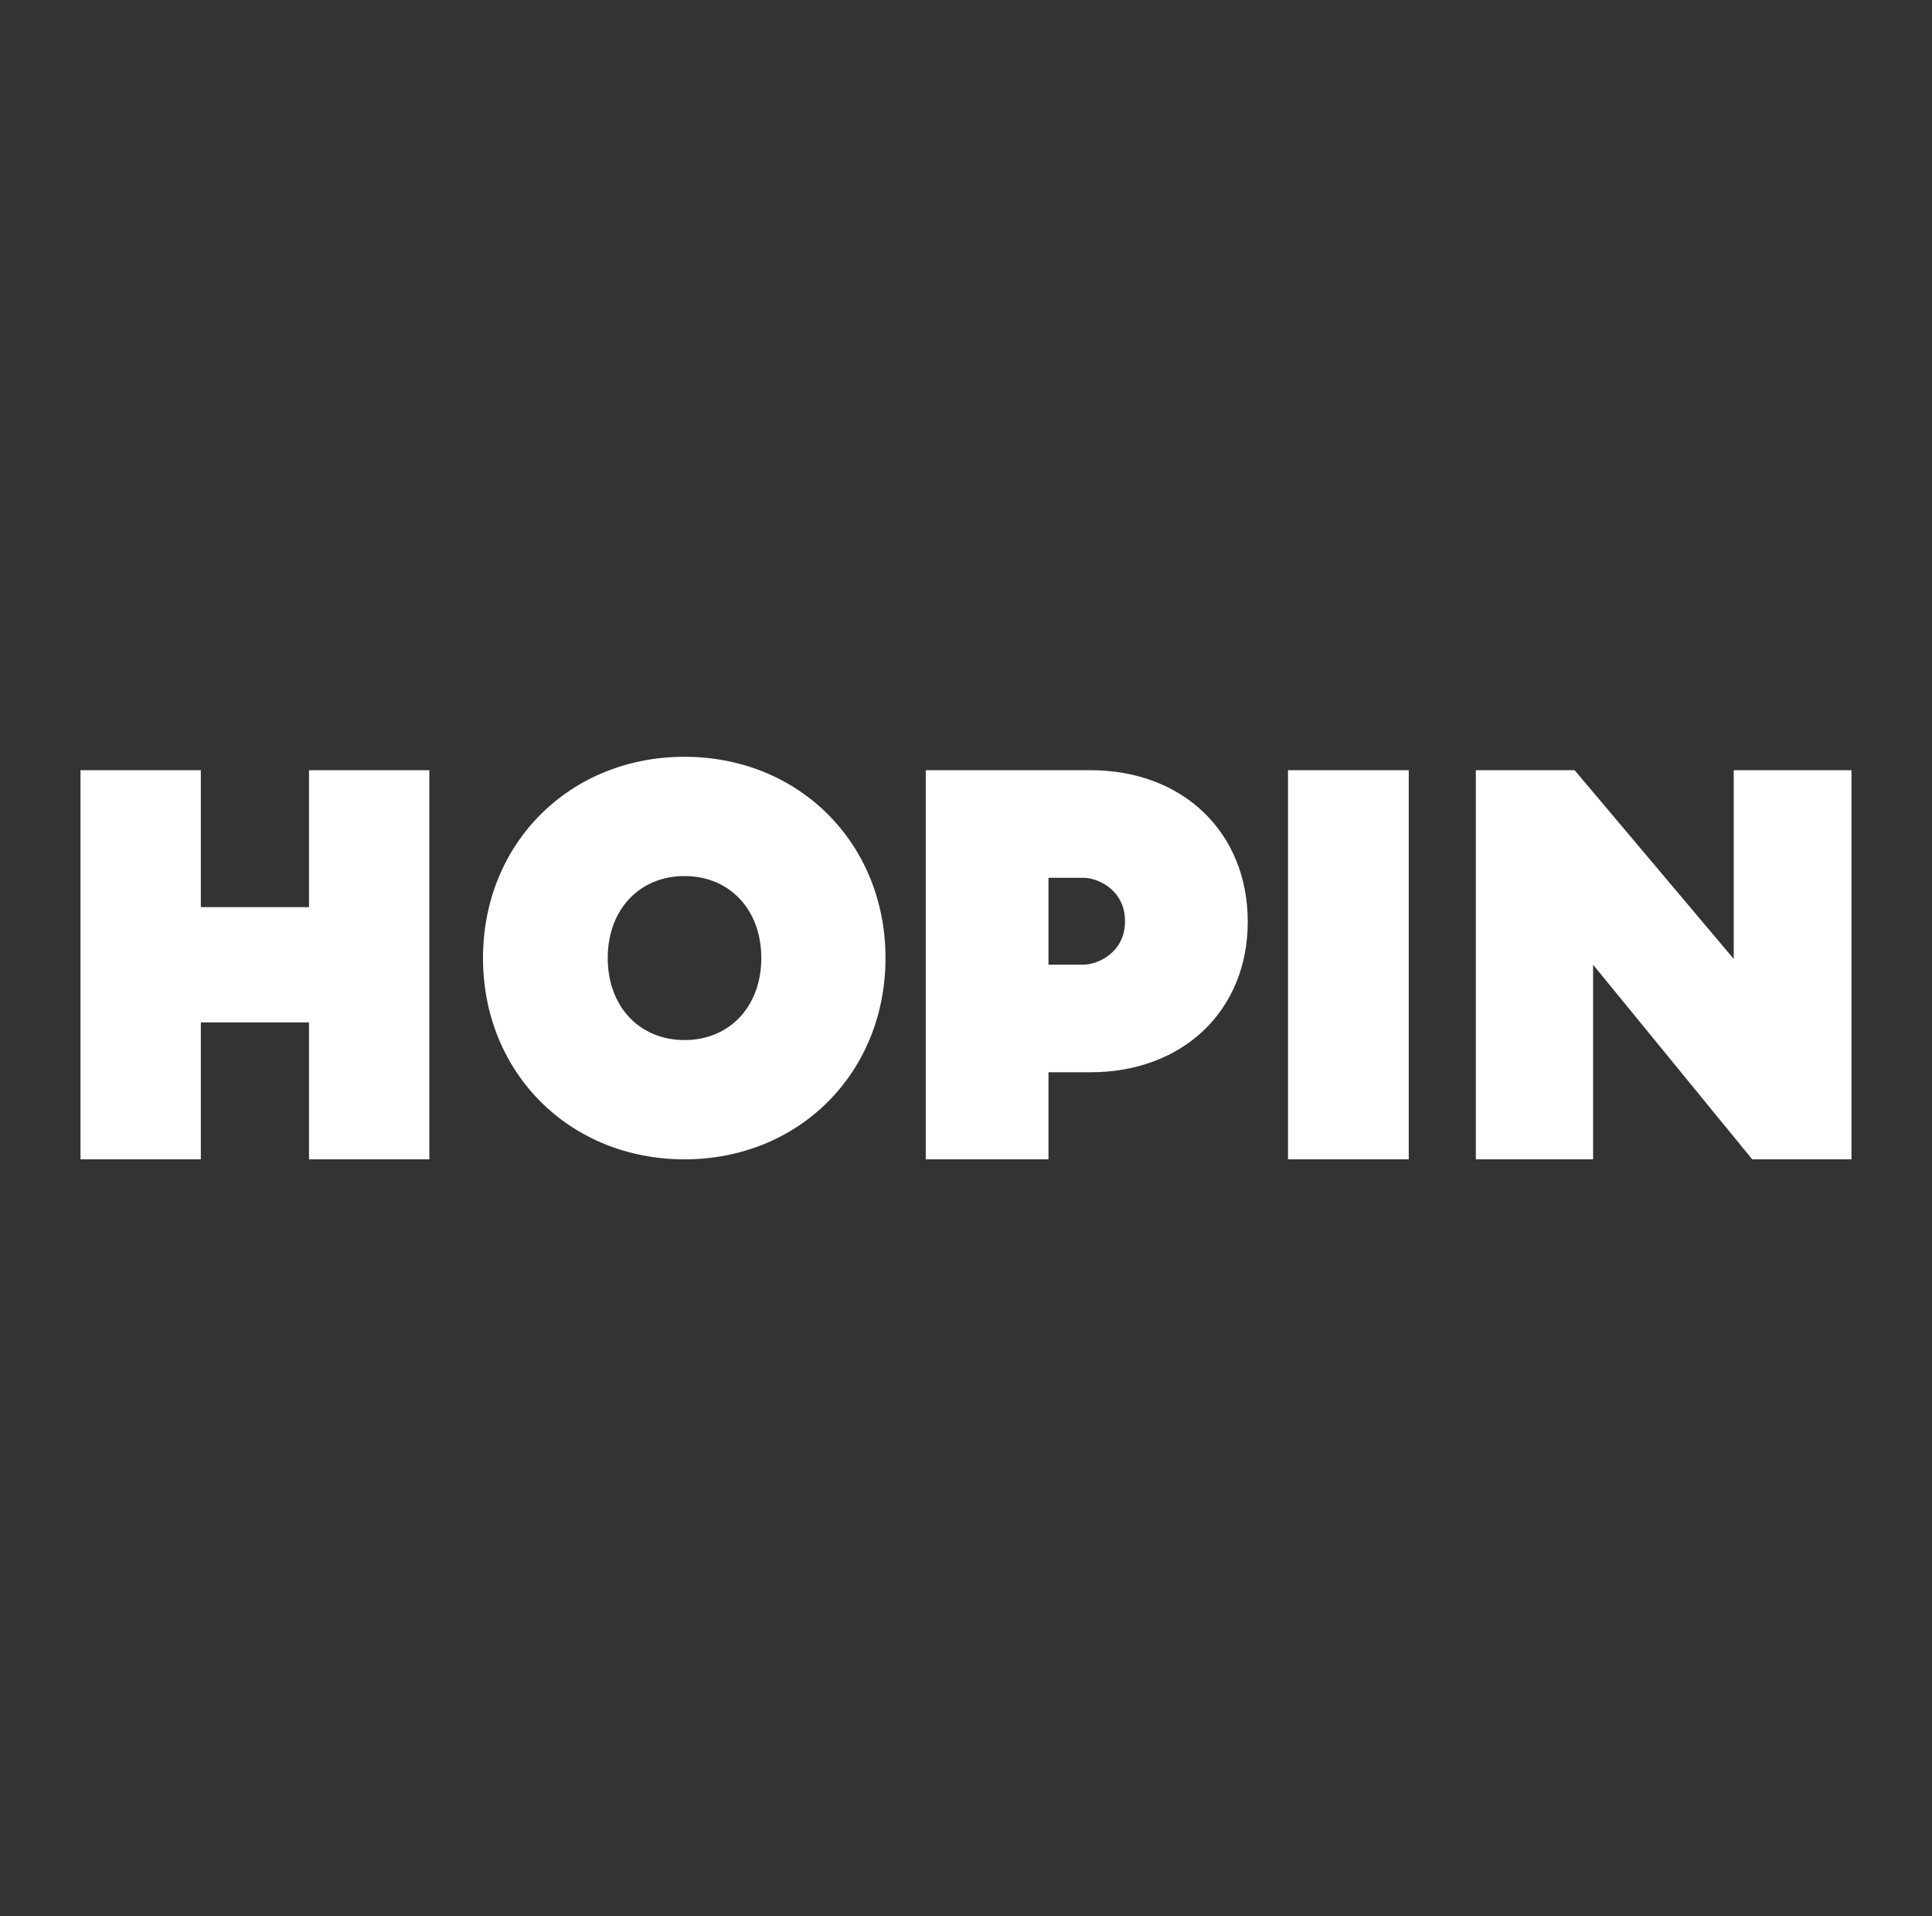
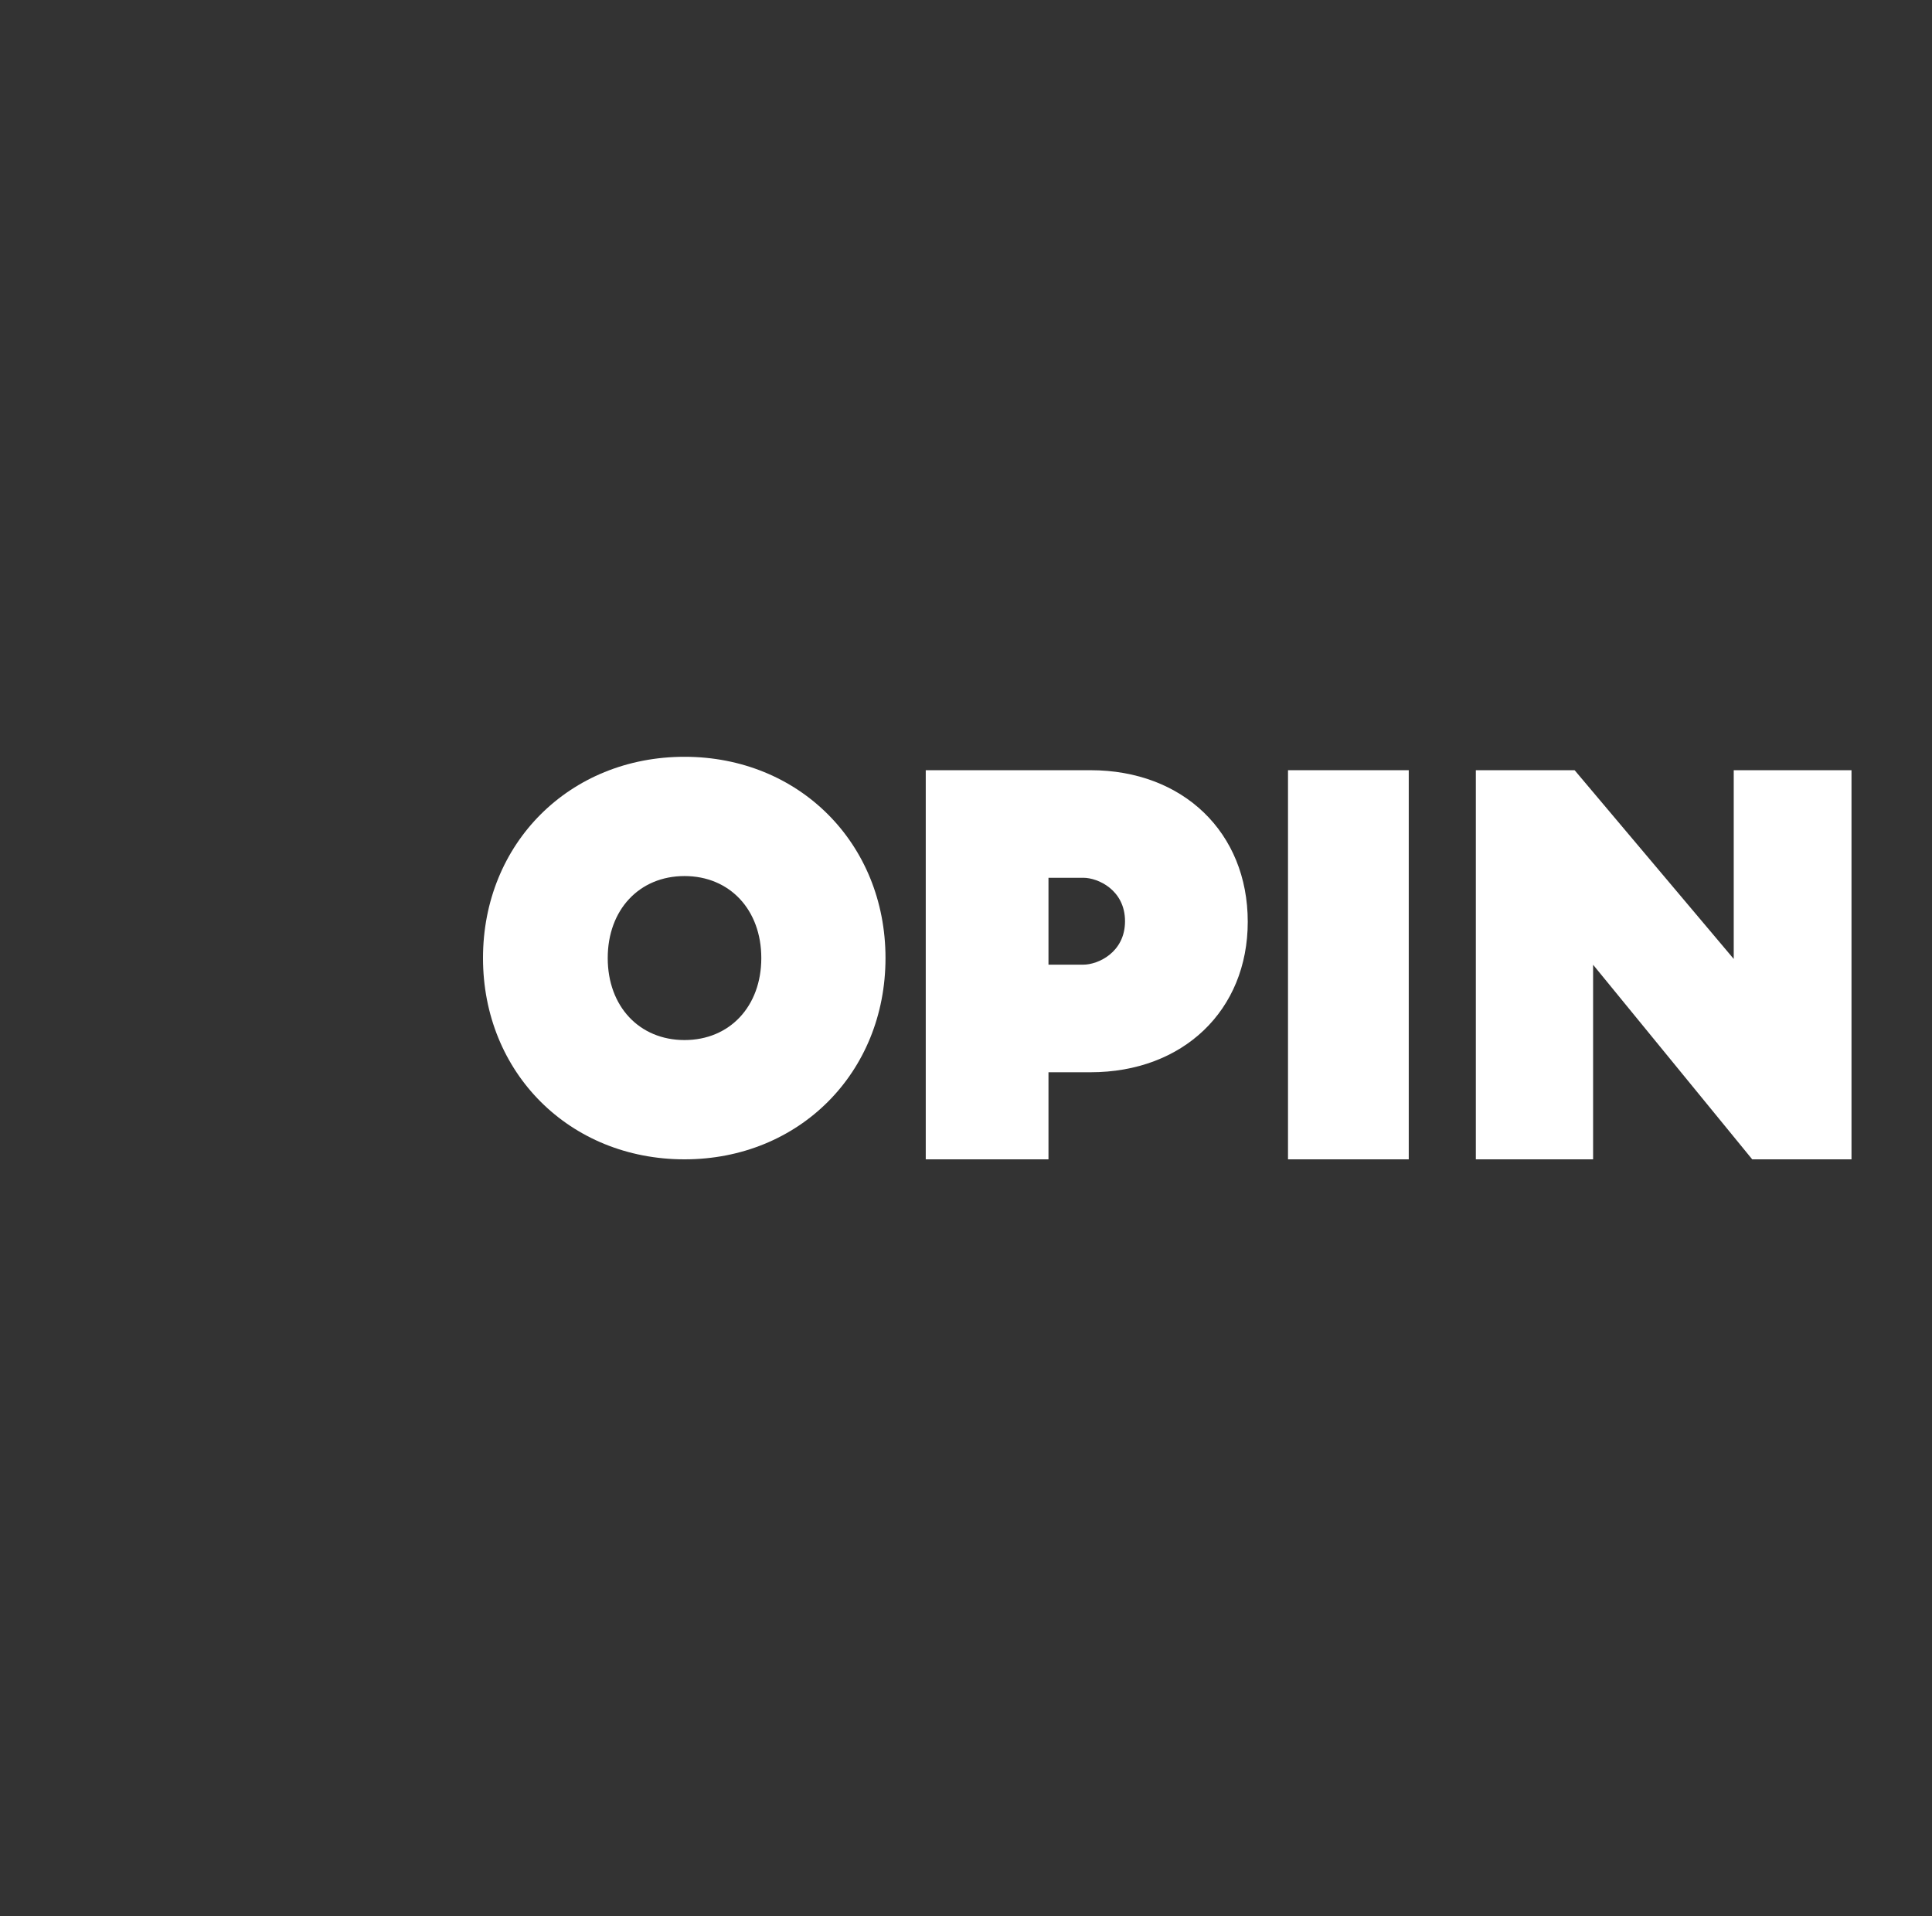
<svg xmlns="http://www.w3.org/2000/svg" width="120" height="119" viewBox="0 0 120 119" fill="currentColor">
  <rect x="0" y="0" width="120" height="119" fill="#333333" stroke="none" />
  <g style="mix-blend-mode:luminosity">
-     <path fill-rule="evenodd" clip-rule="evenodd" d="M19.193 47.833V56.337H12.474V47.833H5V72H12.474V63.495H19.193V72H26.667V47.833H19.193Z" fill="white" />
    <path fill-rule="evenodd" clip-rule="evenodd" d="M42.516 64.592C39.708 64.592 37.747 62.498 37.747 59.5C37.747 56.501 39.708 54.407 42.516 54.407C45.325 54.407 47.286 56.501 47.286 59.5C47.286 62.498 45.325 64.592 42.516 64.592ZM42.516 47C35.38 47 30 52.373 30 59.5C30 66.626 35.38 72 42.516 72C49.632 72 55 66.626 55 59.5C55 52.373 49.632 47 42.516 47Z" fill="white" />
    <path fill-rule="evenodd" clip-rule="evenodd" d="M65.123 54.514H67.284C68.205 54.514 69.877 55.278 69.877 57.212C69.877 59.146 68.205 59.91 67.284 59.91H65.123V54.514ZM67.733 47.833H57.5V72H65.123V66.592H67.733C73.483 66.592 77.5 62.749 77.5 57.245C77.5 51.704 73.483 47.833 67.733 47.833Z" fill="white" />
    <path fill-rule="evenodd" clip-rule="evenodd" d="M80 72H87.5V47.833H80V72Z" fill="white" />
    <path fill-rule="evenodd" clip-rule="evenodd" d="M107.685 47.833V59.554L97.802 47.833H91.667V72H98.95V59.915L108.833 72H115V47.833H107.685Z" fill="white" />
  </g>
</svg>